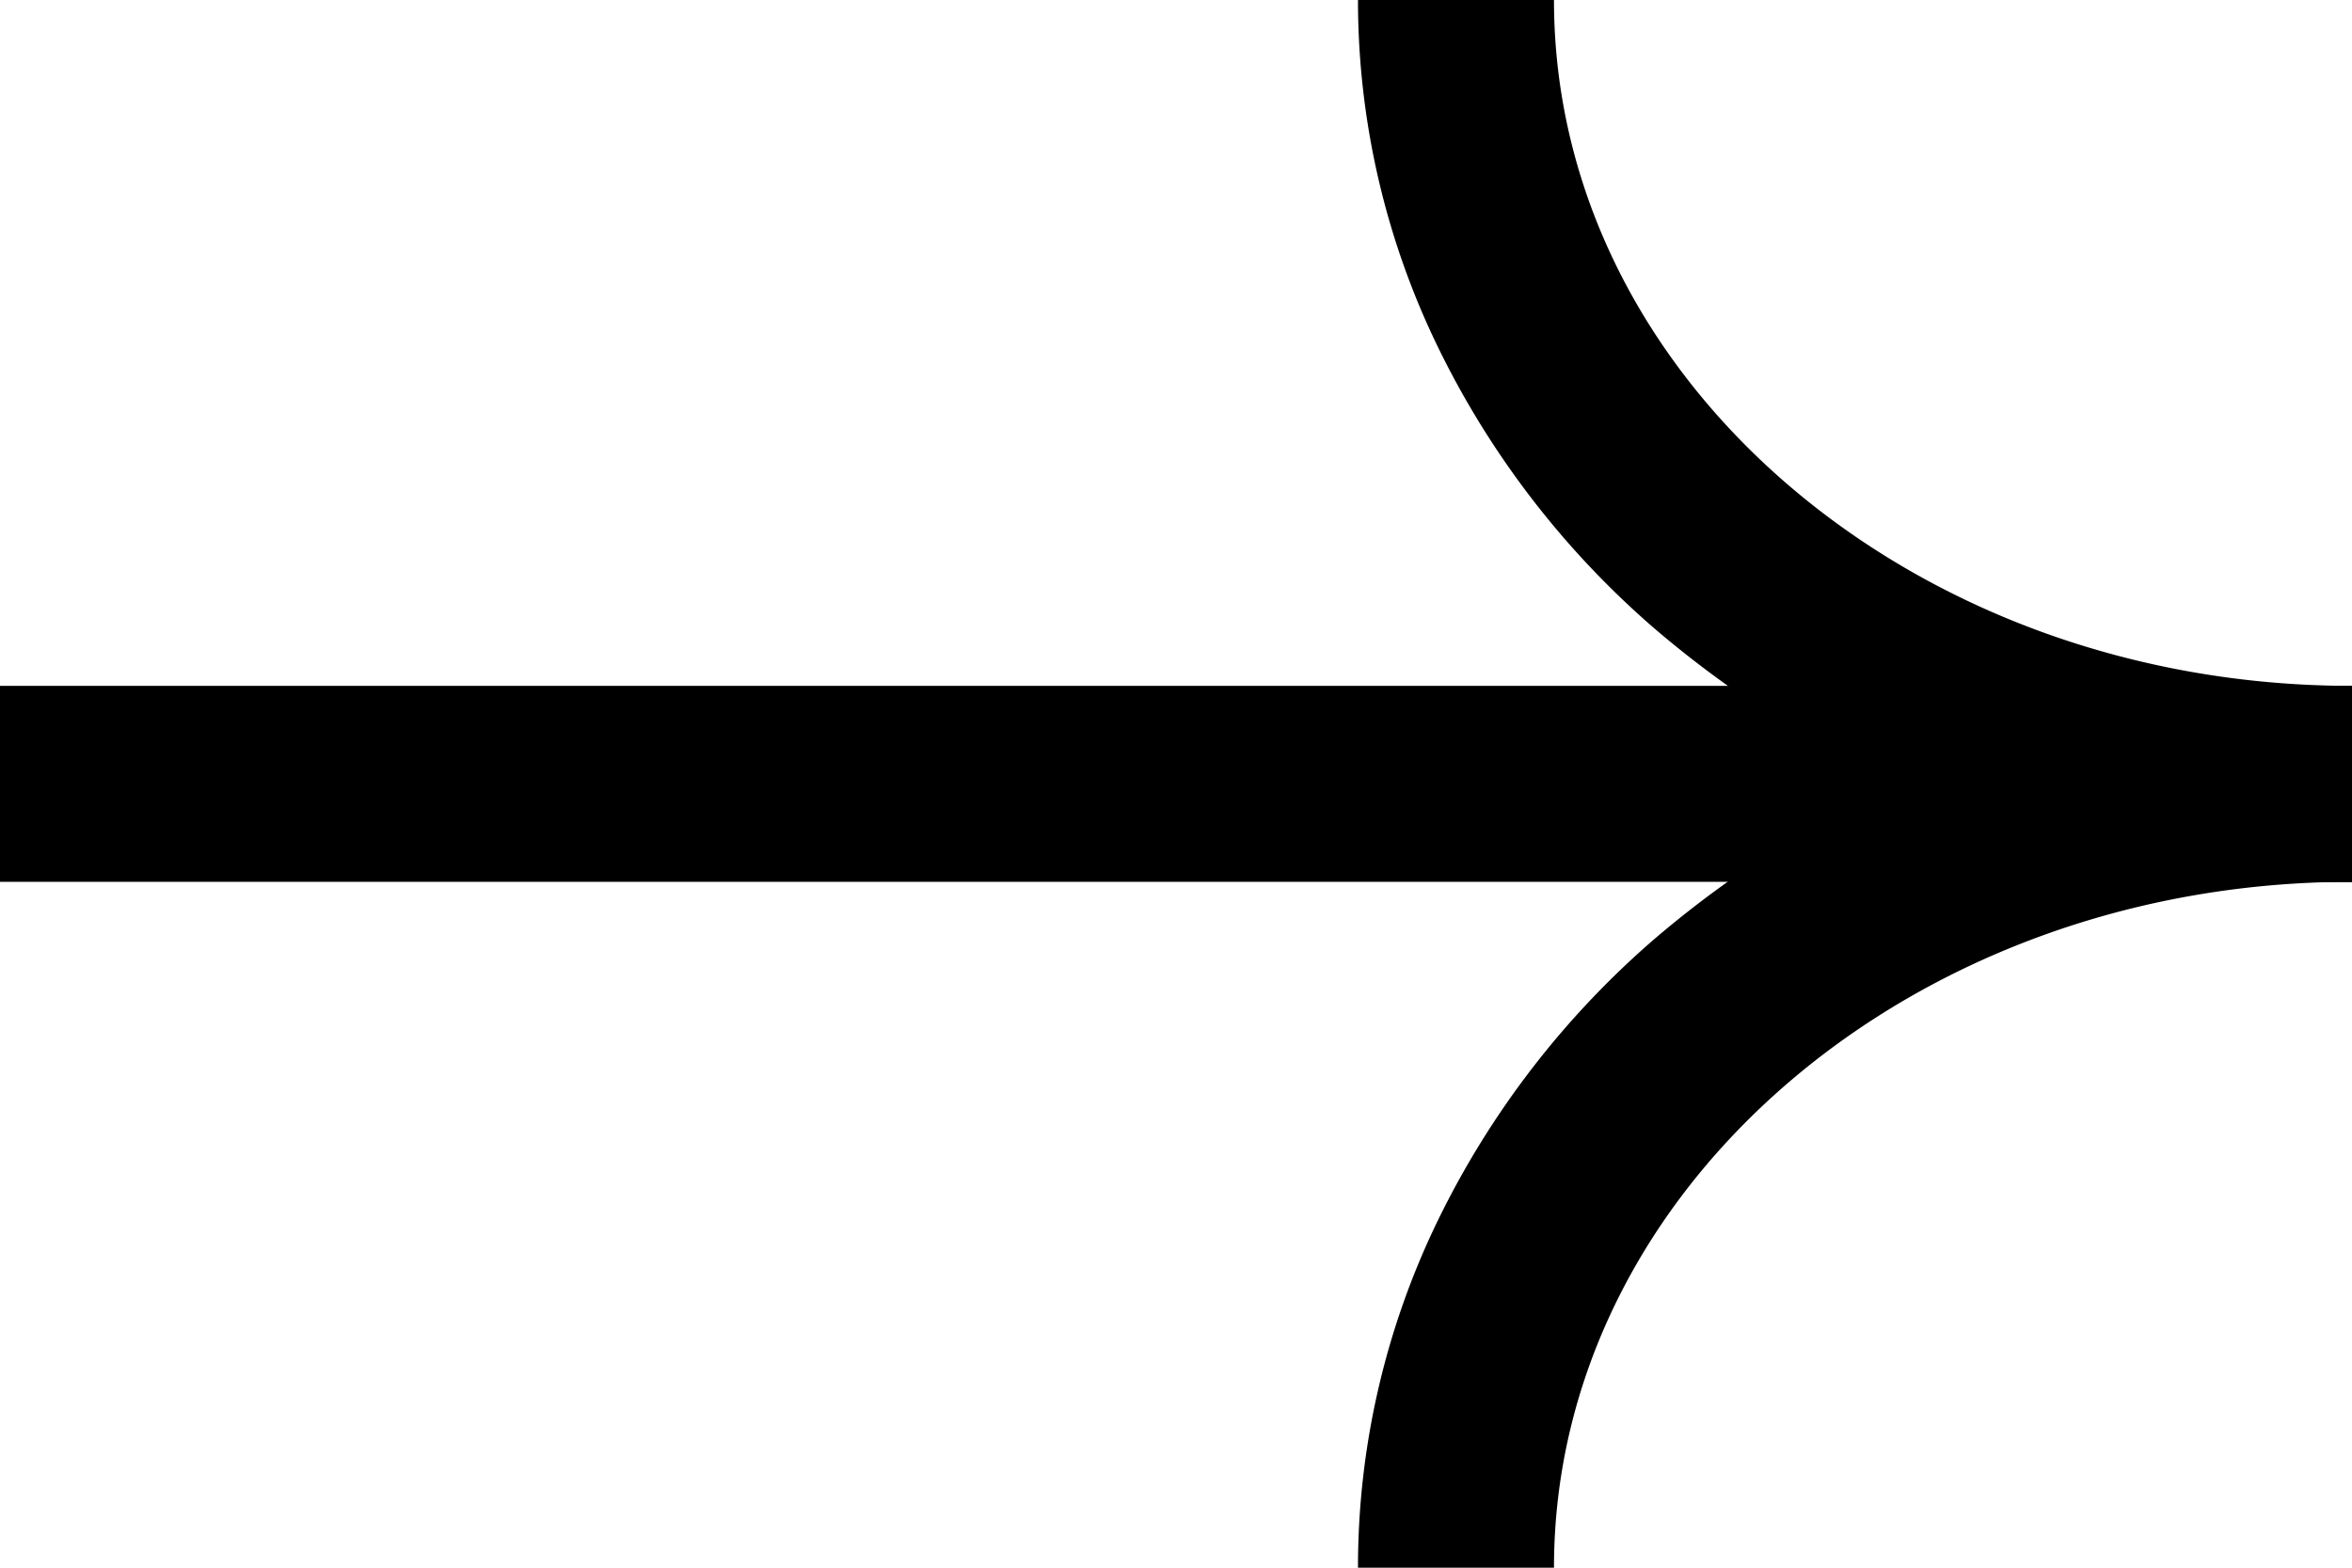
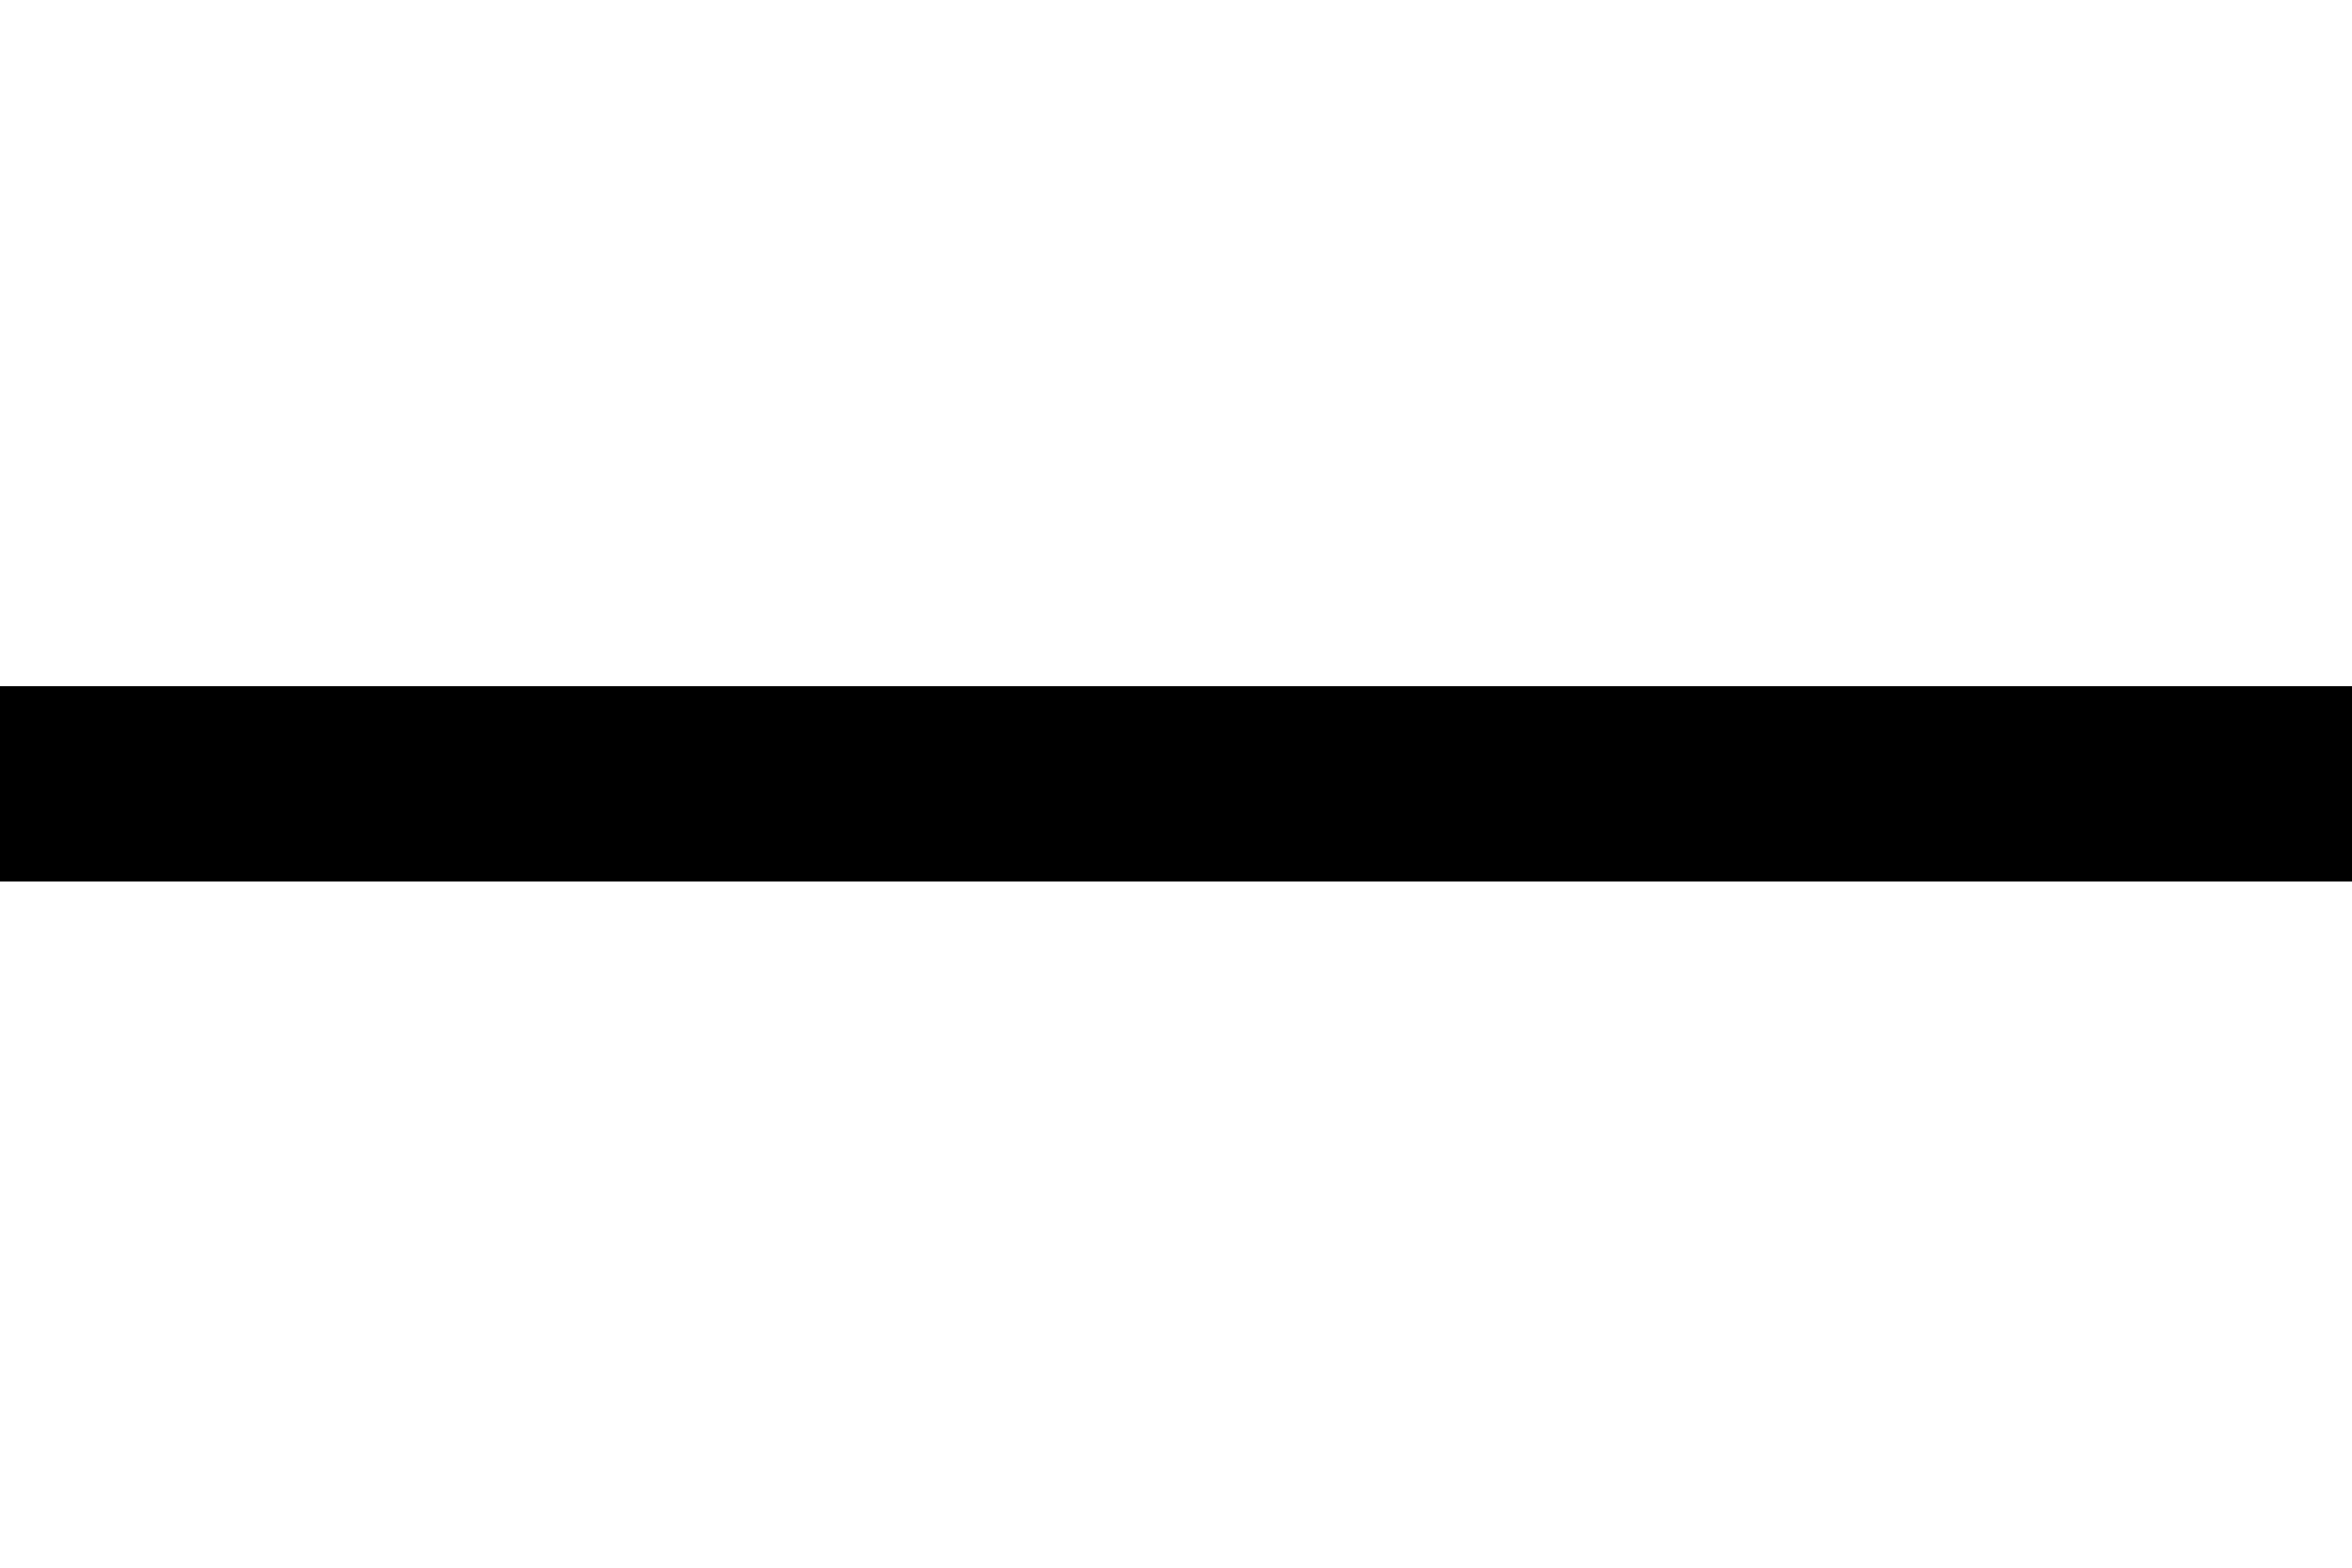
<svg xmlns="http://www.w3.org/2000/svg" width="48" height="32" viewBox="0 0 48 32">
  <g transform="translate(0 32) rotate(-90)">
    <path d="M18,48H14V0h4Z" />
-     <path d="M18,48H14a21.558,21.558,0,0,1,5.181-14.247,18,18,0,0,1,5.72-4.4A16.187,16.187,0,0,1,32,27.714v4C24.28,31.714,18,39.02,18,48Z" />
-     <path d="M18,48H14c0-8.98-6.28-16.286-14-16.286v-4a16.187,16.187,0,0,1,7.1,1.636,18,18,0,0,1,5.721,4.4A21.558,21.558,0,0,1,18,48Z" />
  </g>
</svg>